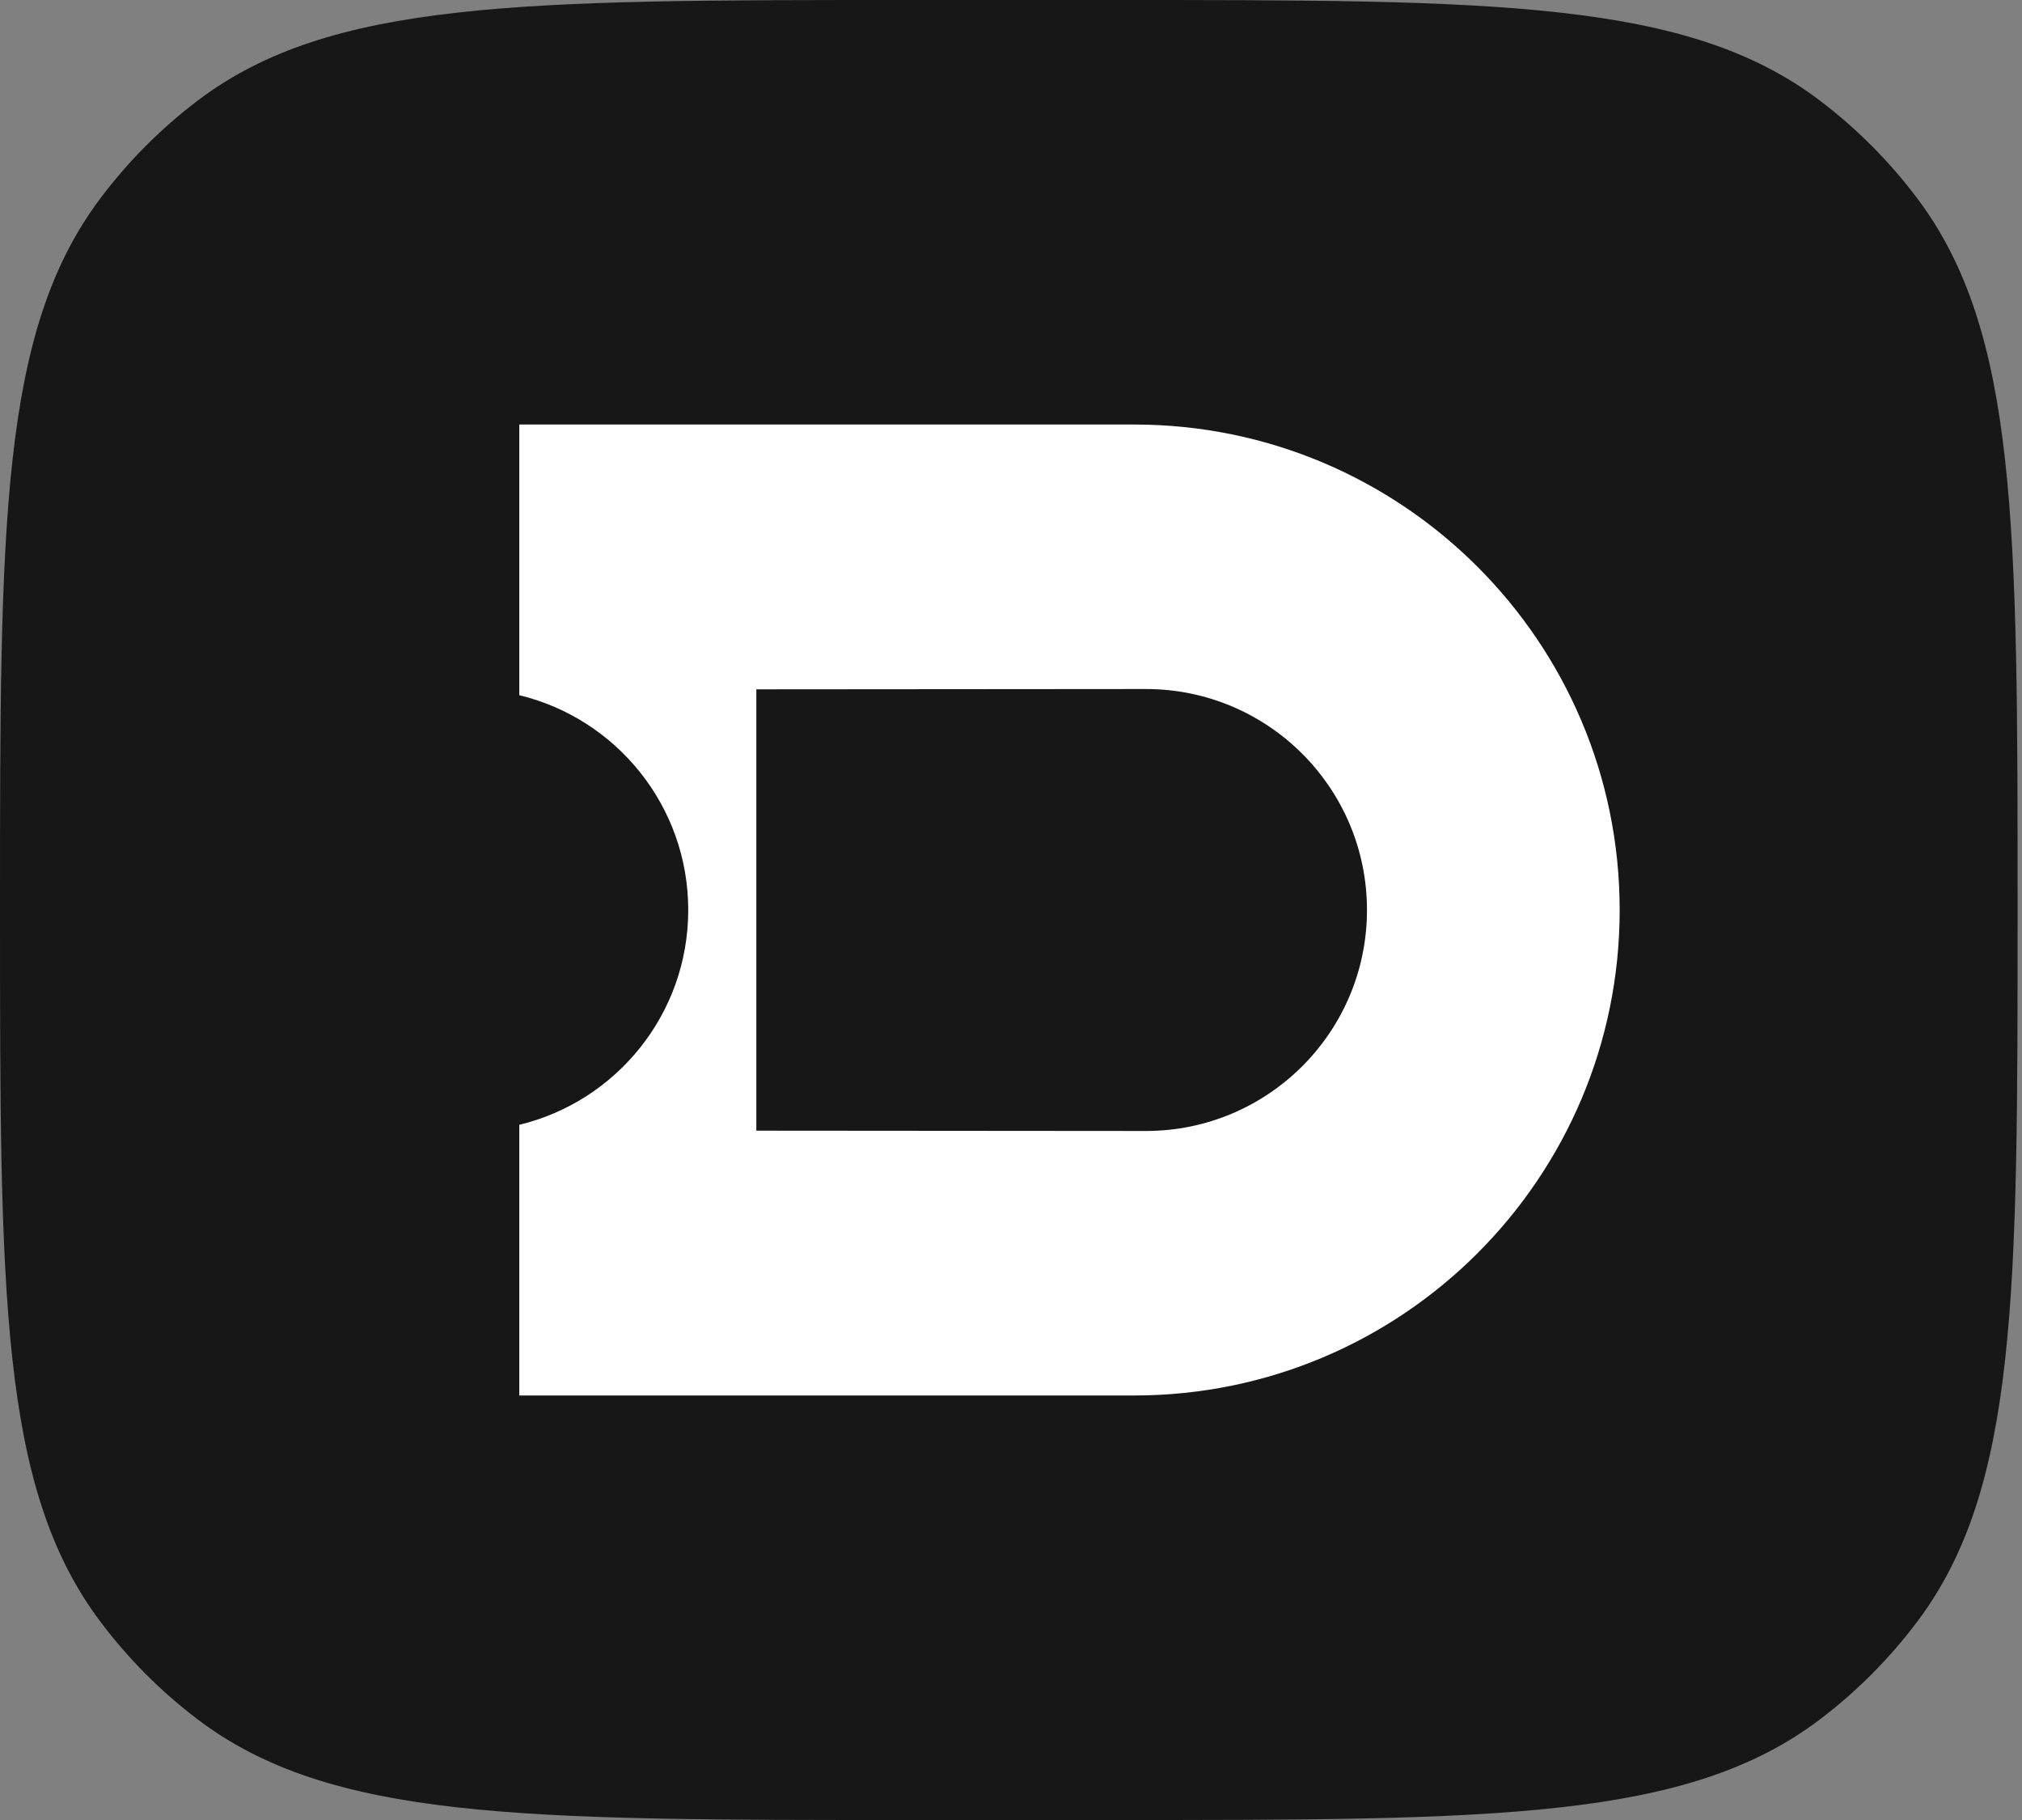
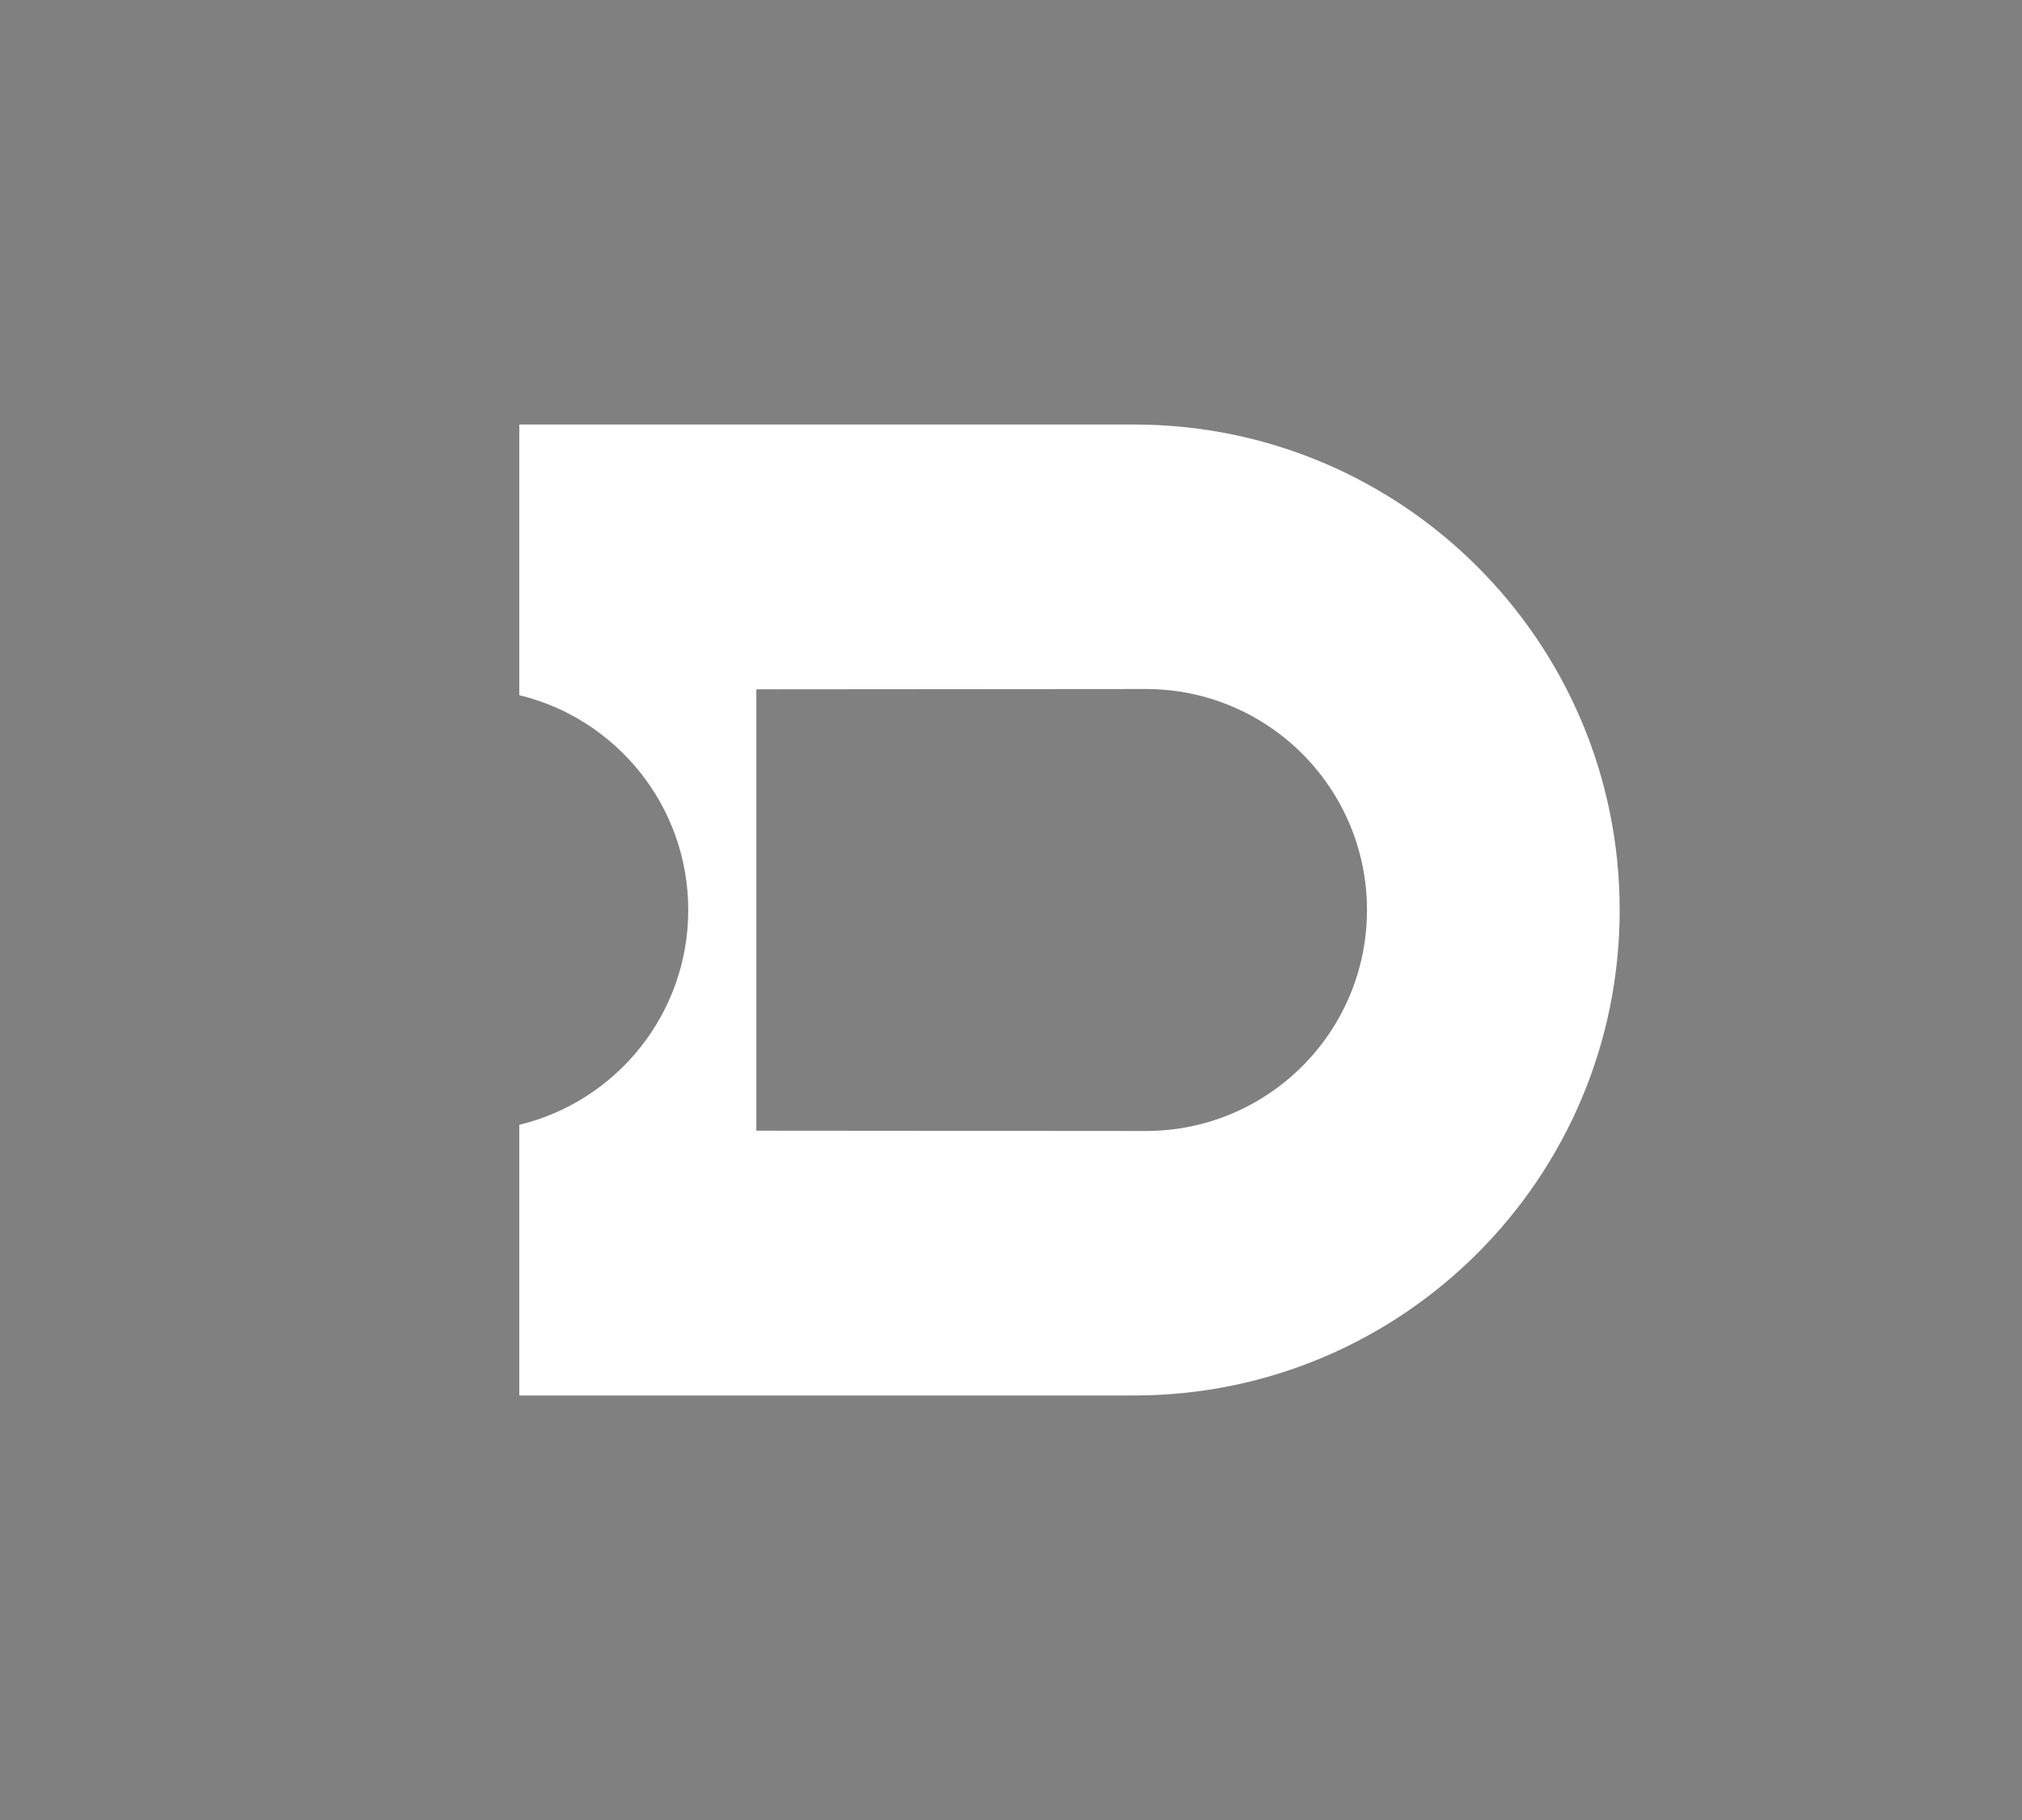
<svg xmlns="http://www.w3.org/2000/svg" width="40" height="36" viewBox="0 0 40 36" fill="none">
  <rect x="0" y="0" width="40" height="36" fill="#808080" stroke="none" />
-   <path fill-rule="evenodd" clip-rule="evenodd" d="M1.982 3.928C7.20962e-07 6.568 0 10.379 0 18C0 25.621 7.20962e-07 29.432 1.982 32.072C2.531 32.804 3.18 33.456 3.909 34.009C6.536 36 10.329 36 17.913 36H22C29.584 36 33.377 36 36.004 34.009C36.733 33.456 37.381 32.804 37.931 32.072C39.913 29.432 39.913 25.621 39.913 18C39.913 10.379 39.913 6.568 37.931 3.928C37.381 3.196 36.733 2.544 36.004 1.991C33.377 0 29.584 0 22 0H17.913C10.329 0 6.536 0 3.909 1.991C3.18 2.544 2.531 3.196 1.982 3.928Z" fill="#171717" />
  <path fill-rule="evenodd" clip-rule="evenodd" d="M10.273 8.397H22.435C27.74 8.397 32.041 12.697 32.041 18C32.041 23.304 27.74 27.603 22.435 27.603H10.273V22.249C12.191 21.786 13.615 20.059 13.615 18C13.615 15.941 12.191 14.214 10.273 13.751V8.397ZM14.962 22.365V13.635L22.669 13.629C25.084 13.629 27.042 15.586 27.042 18C27.042 20.414 25.084 22.371 22.669 22.371L14.962 22.365Z" fill="white" />
</svg>